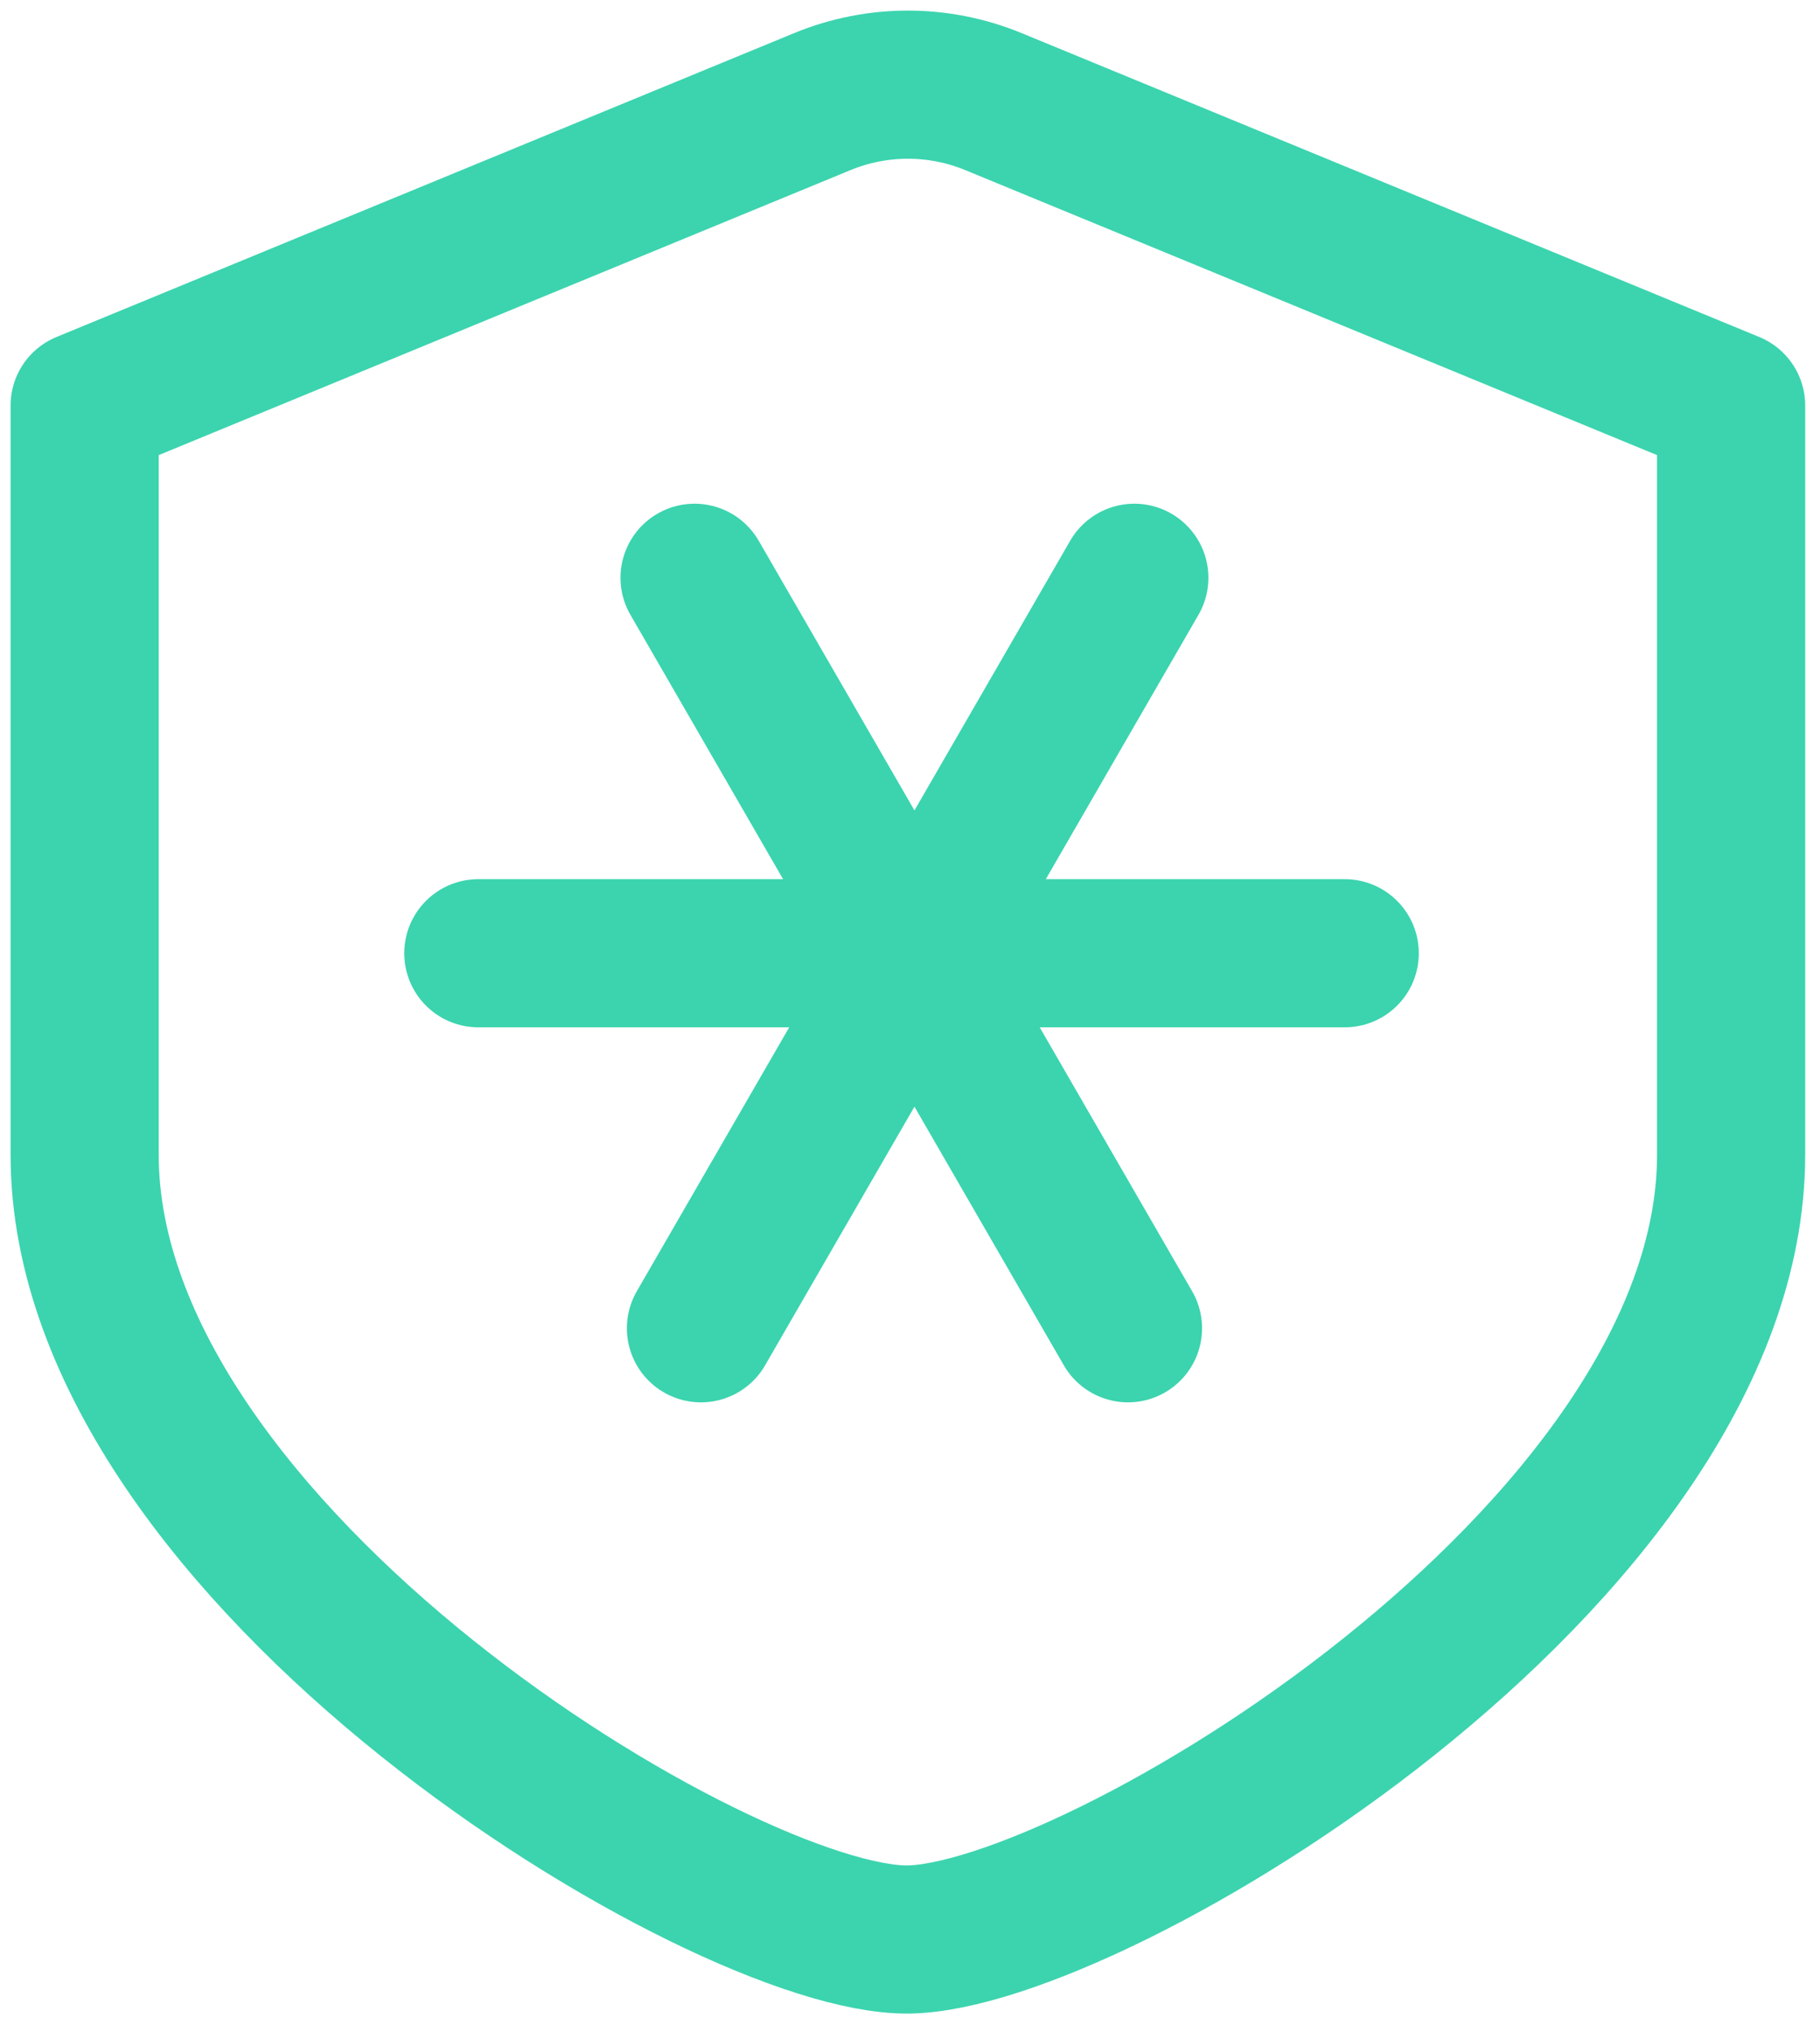
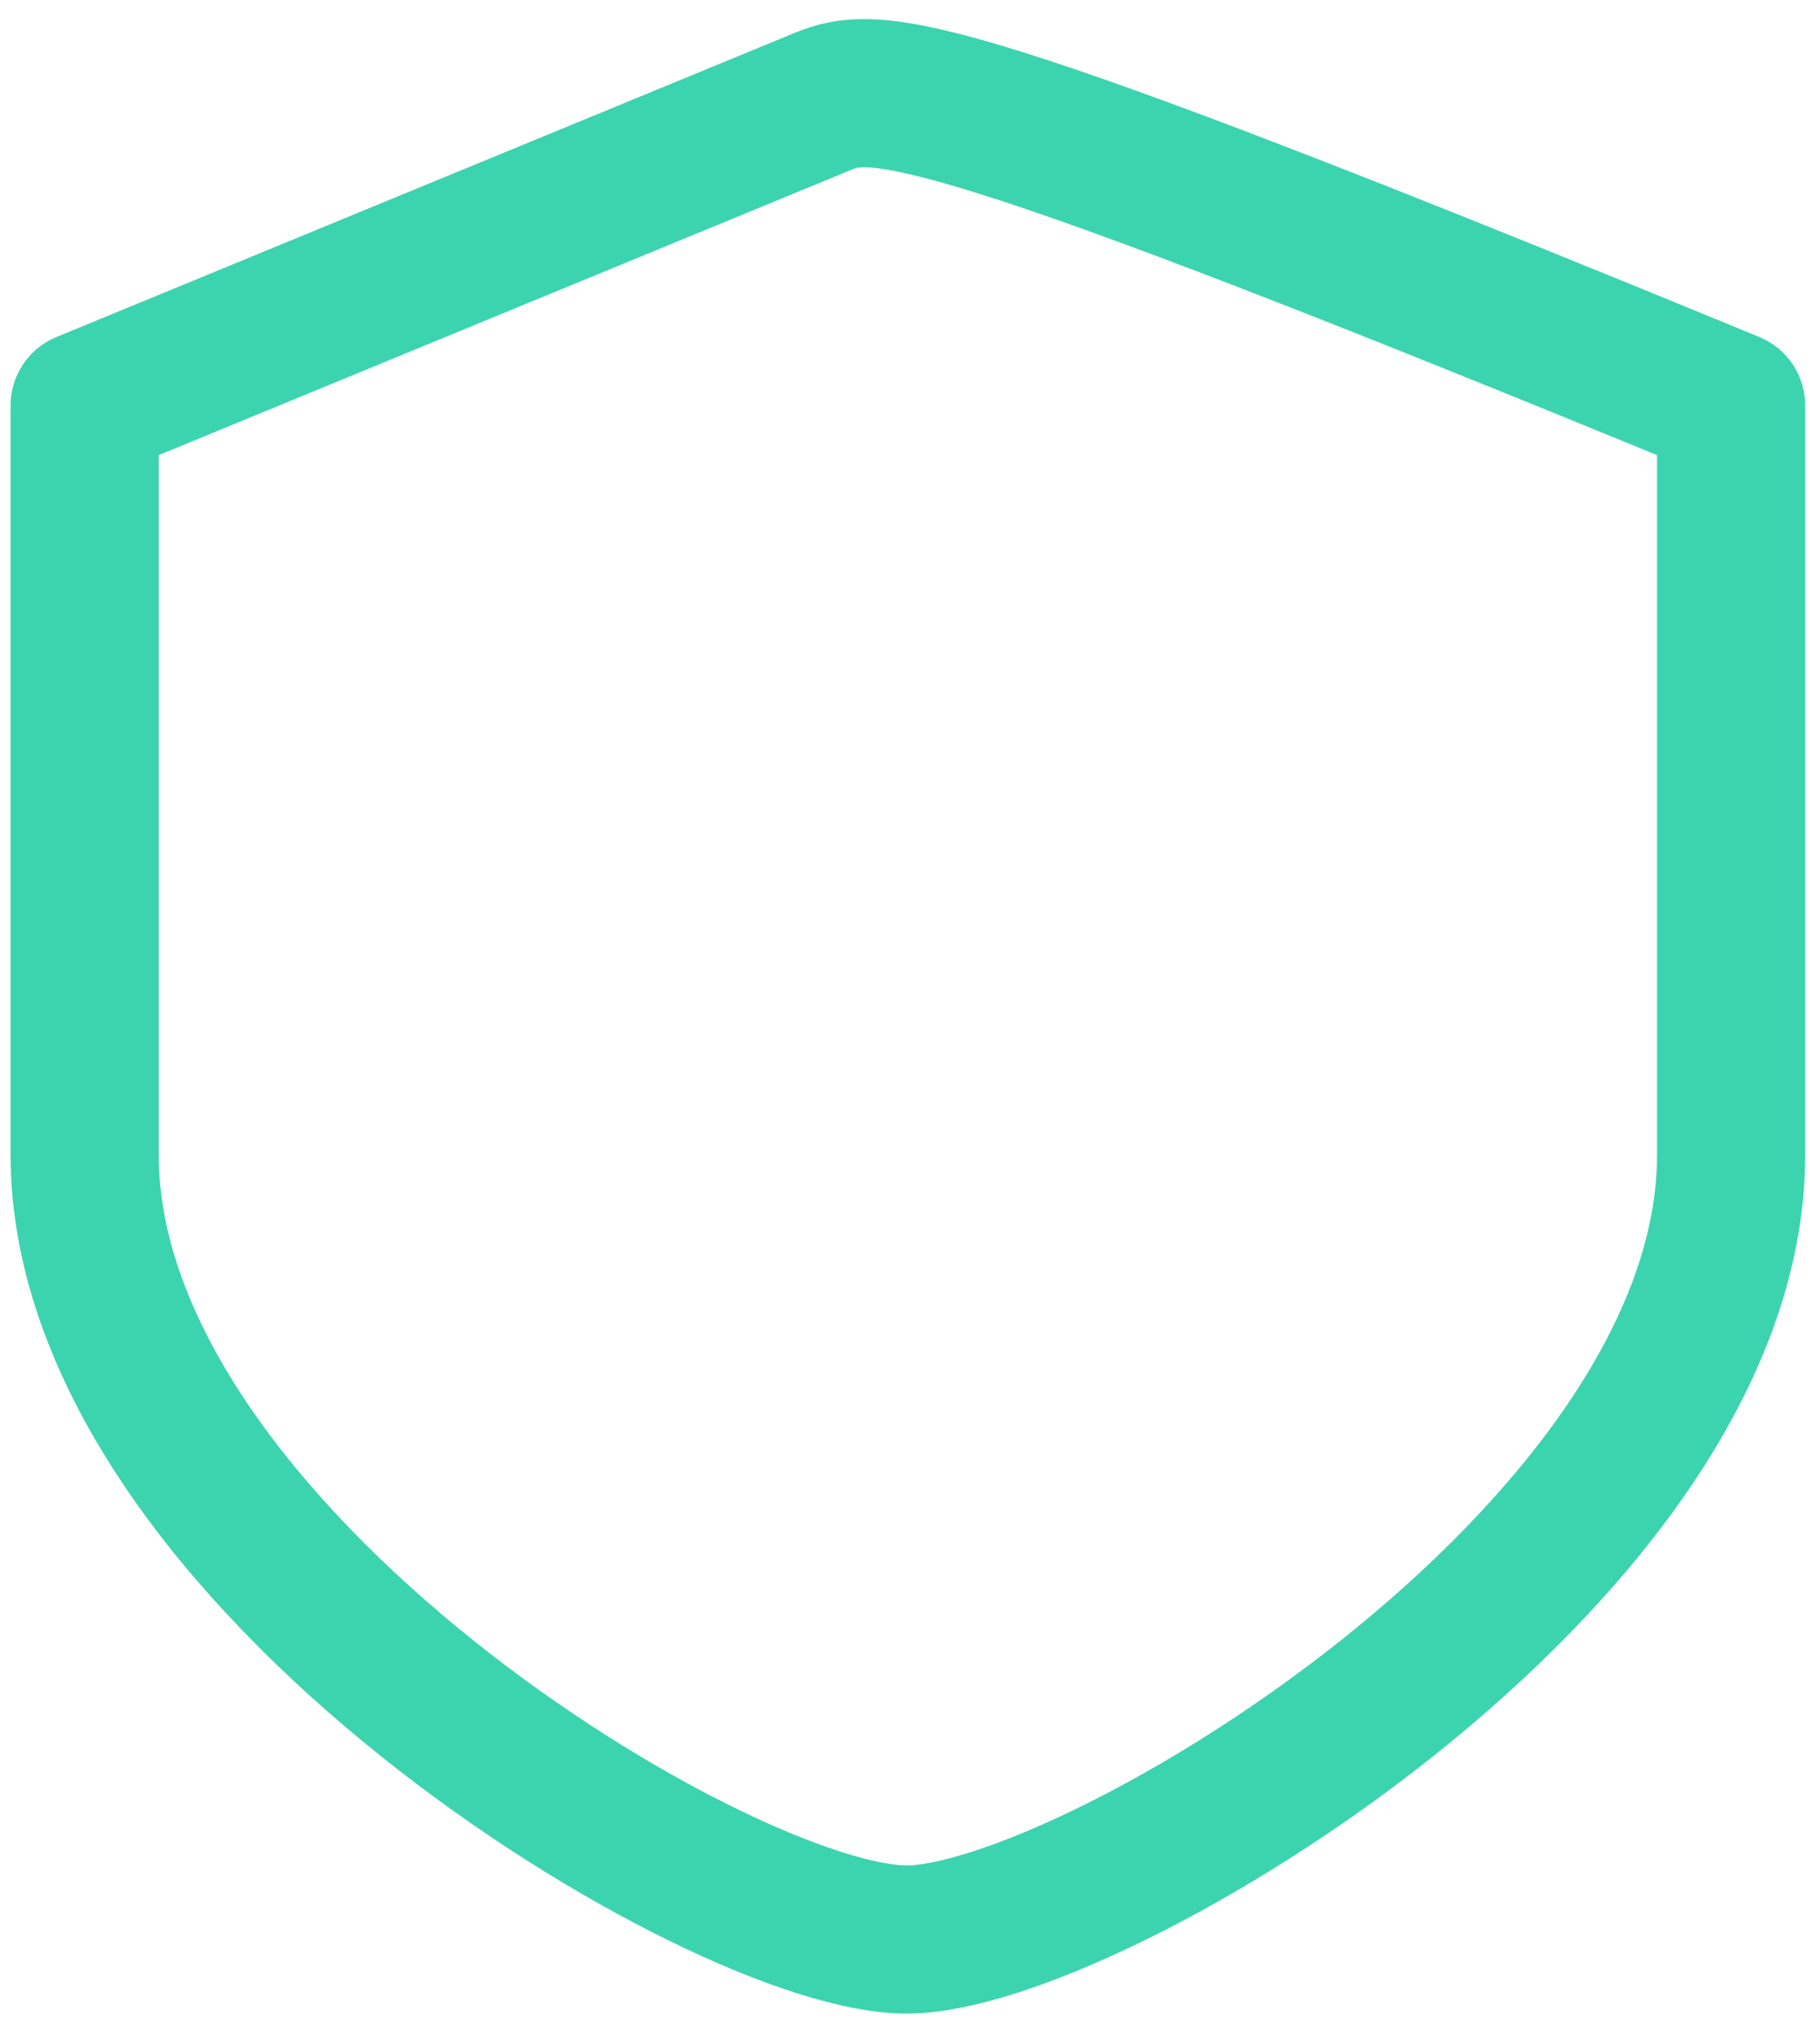
<svg xmlns="http://www.w3.org/2000/svg" width="43" height="48" viewBox="0 0 43 48" fill="none">
-   <path d="M19.43 2.4L2 9.58V27.28C2 36.76 17.09 45.86 21.45 45.82C25.81 45.78 40.9 36.76 40.9 27.28V9.58L23.47 2.4C22.176 1.867 20.724 1.867 19.43 2.4Z" stroke="#3BD4AE" stroke-width="3.5" stroke-linecap="round" stroke-linejoin="round" />
-   <path d="M16.41 13.65L26.65 31.38" stroke="#3BD4AE" stroke-width="3.5" stroke-linecap="round" />
-   <path d="M26.8 13.65L16.561 31.38" stroke="#3BD4AE" stroke-width="3.5" stroke-linecap="round" />
-   <path d="M31.771 22.52H11.301" stroke="#3BD4AE" stroke-width="3.5" stroke-linecap="round" />
+   <path d="M19.43 2.4L2 9.58V27.28C2 36.76 17.09 45.86 21.45 45.82C25.81 45.78 40.9 36.76 40.9 27.28V9.58C22.176 1.867 20.724 1.867 19.43 2.4Z" stroke="#3BD4AE" stroke-width="3.5" stroke-linecap="round" stroke-linejoin="round" />
</svg>